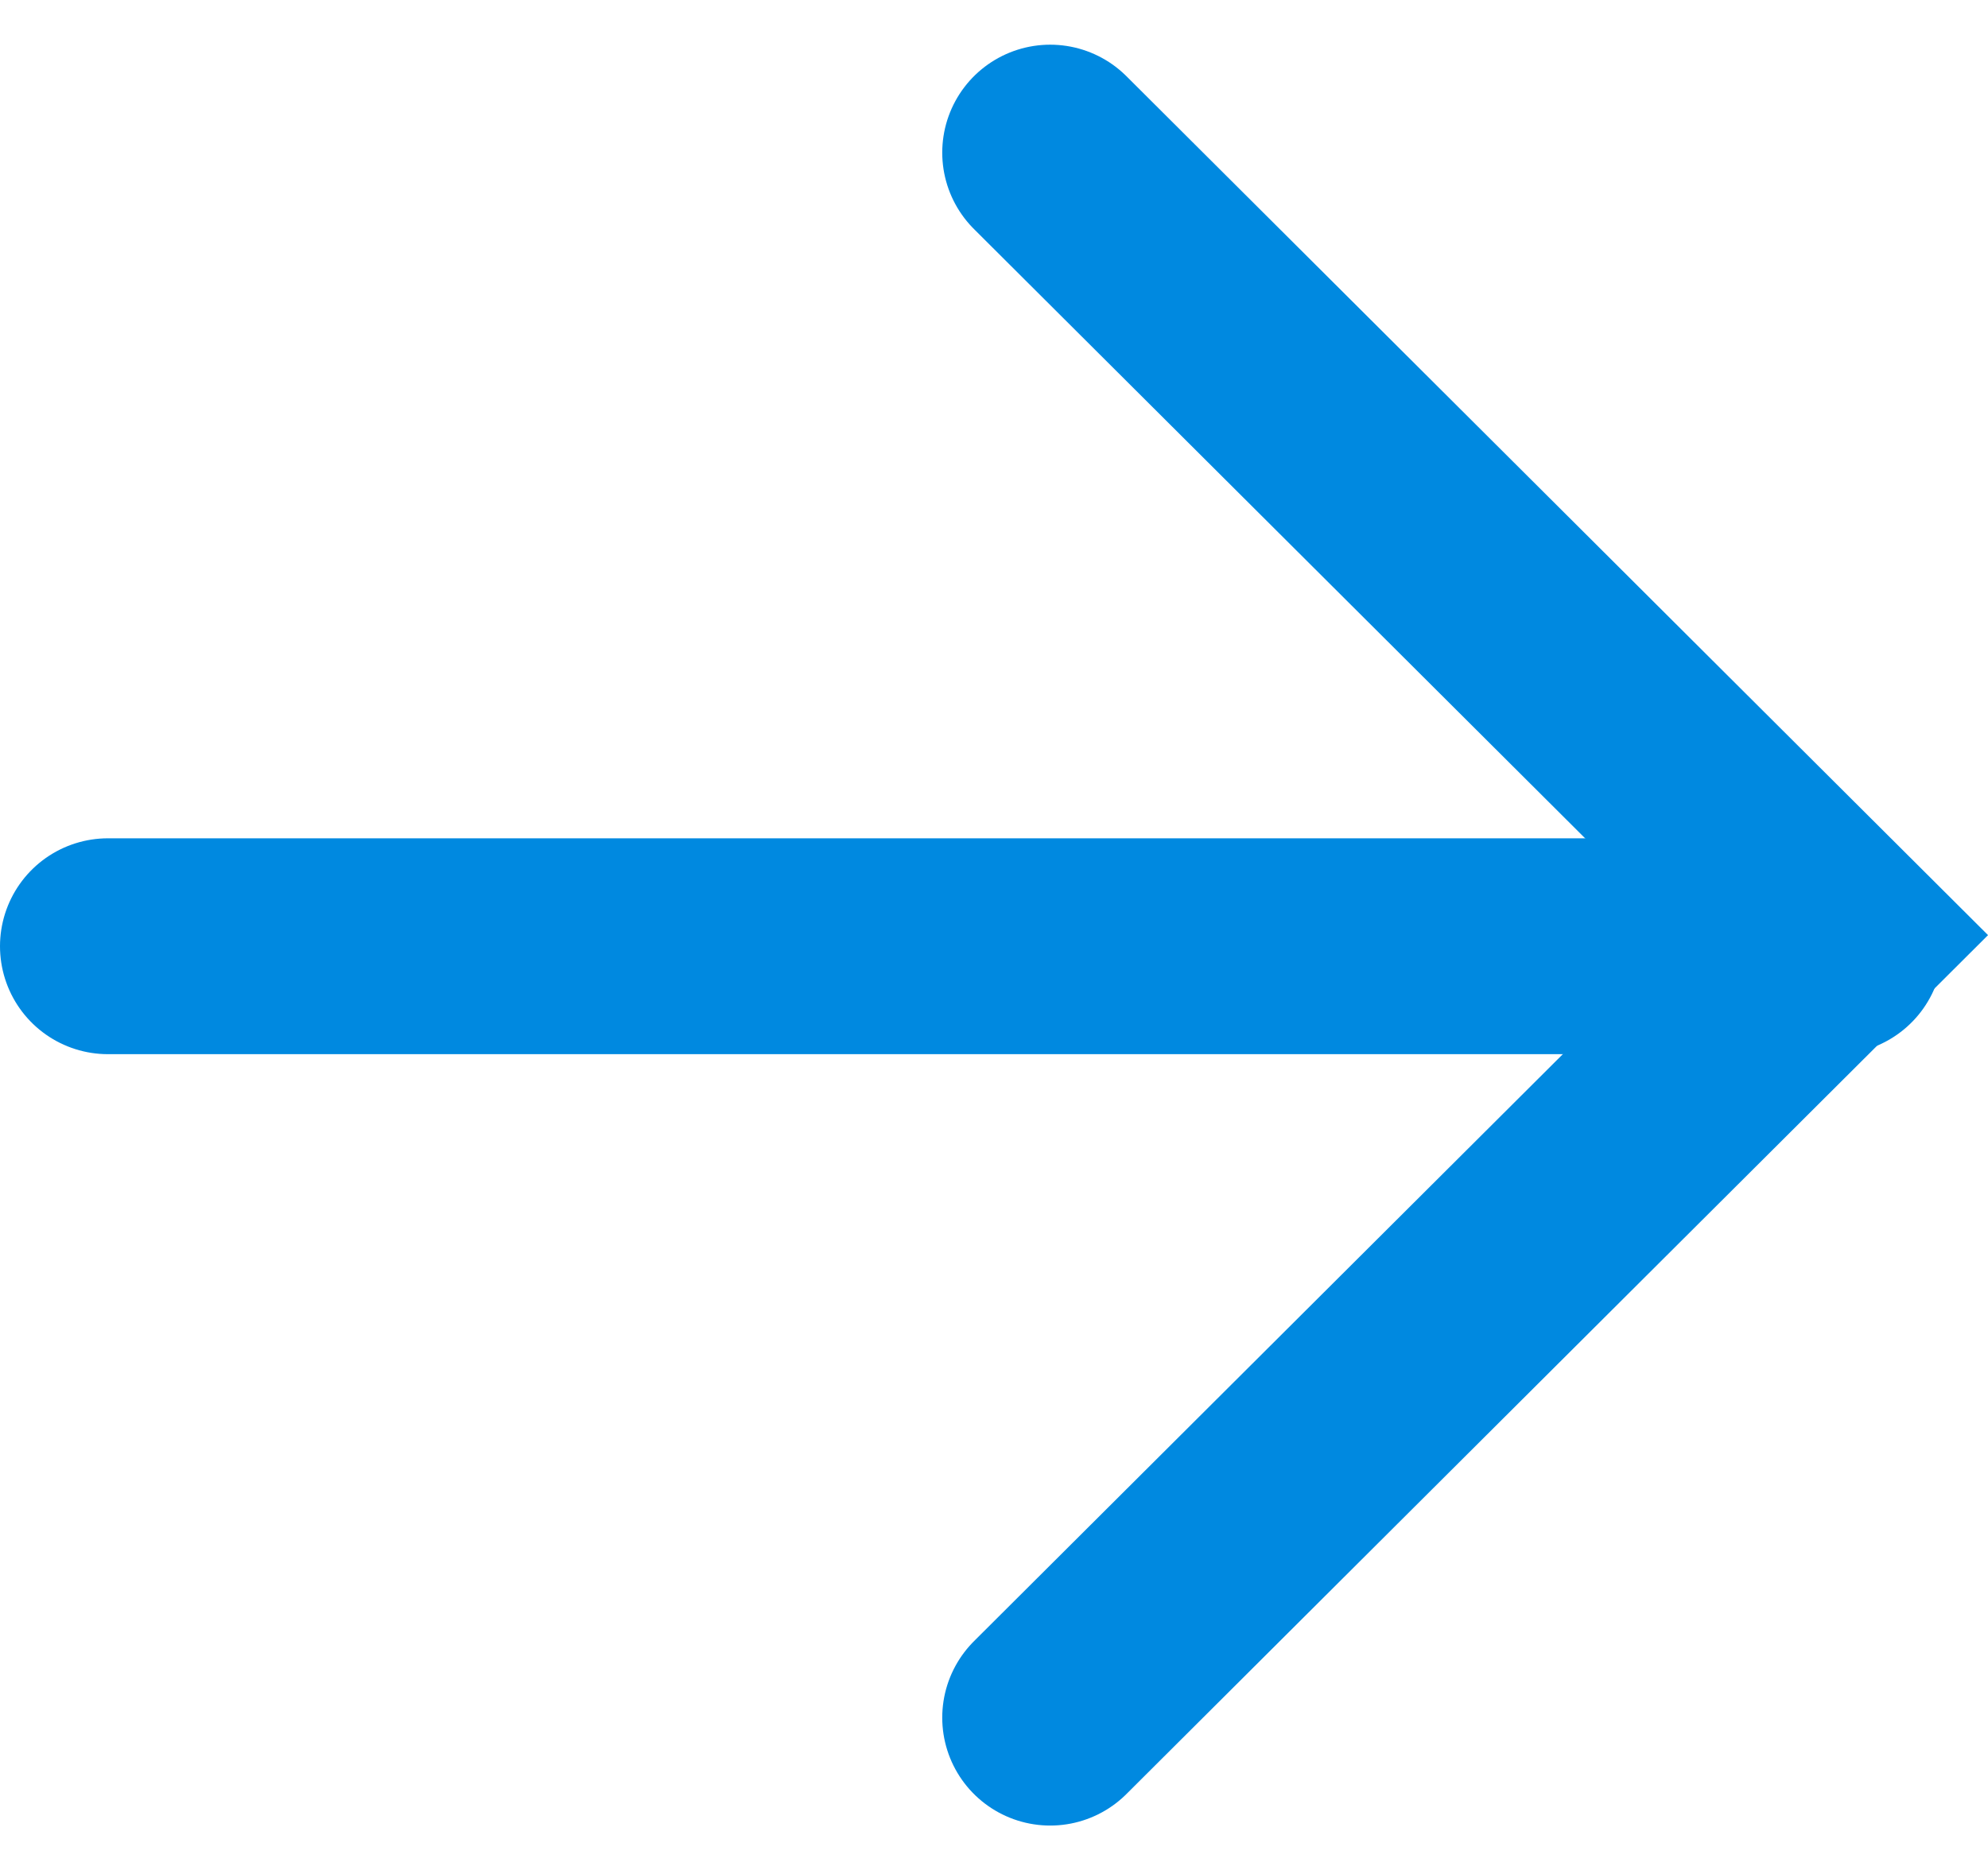
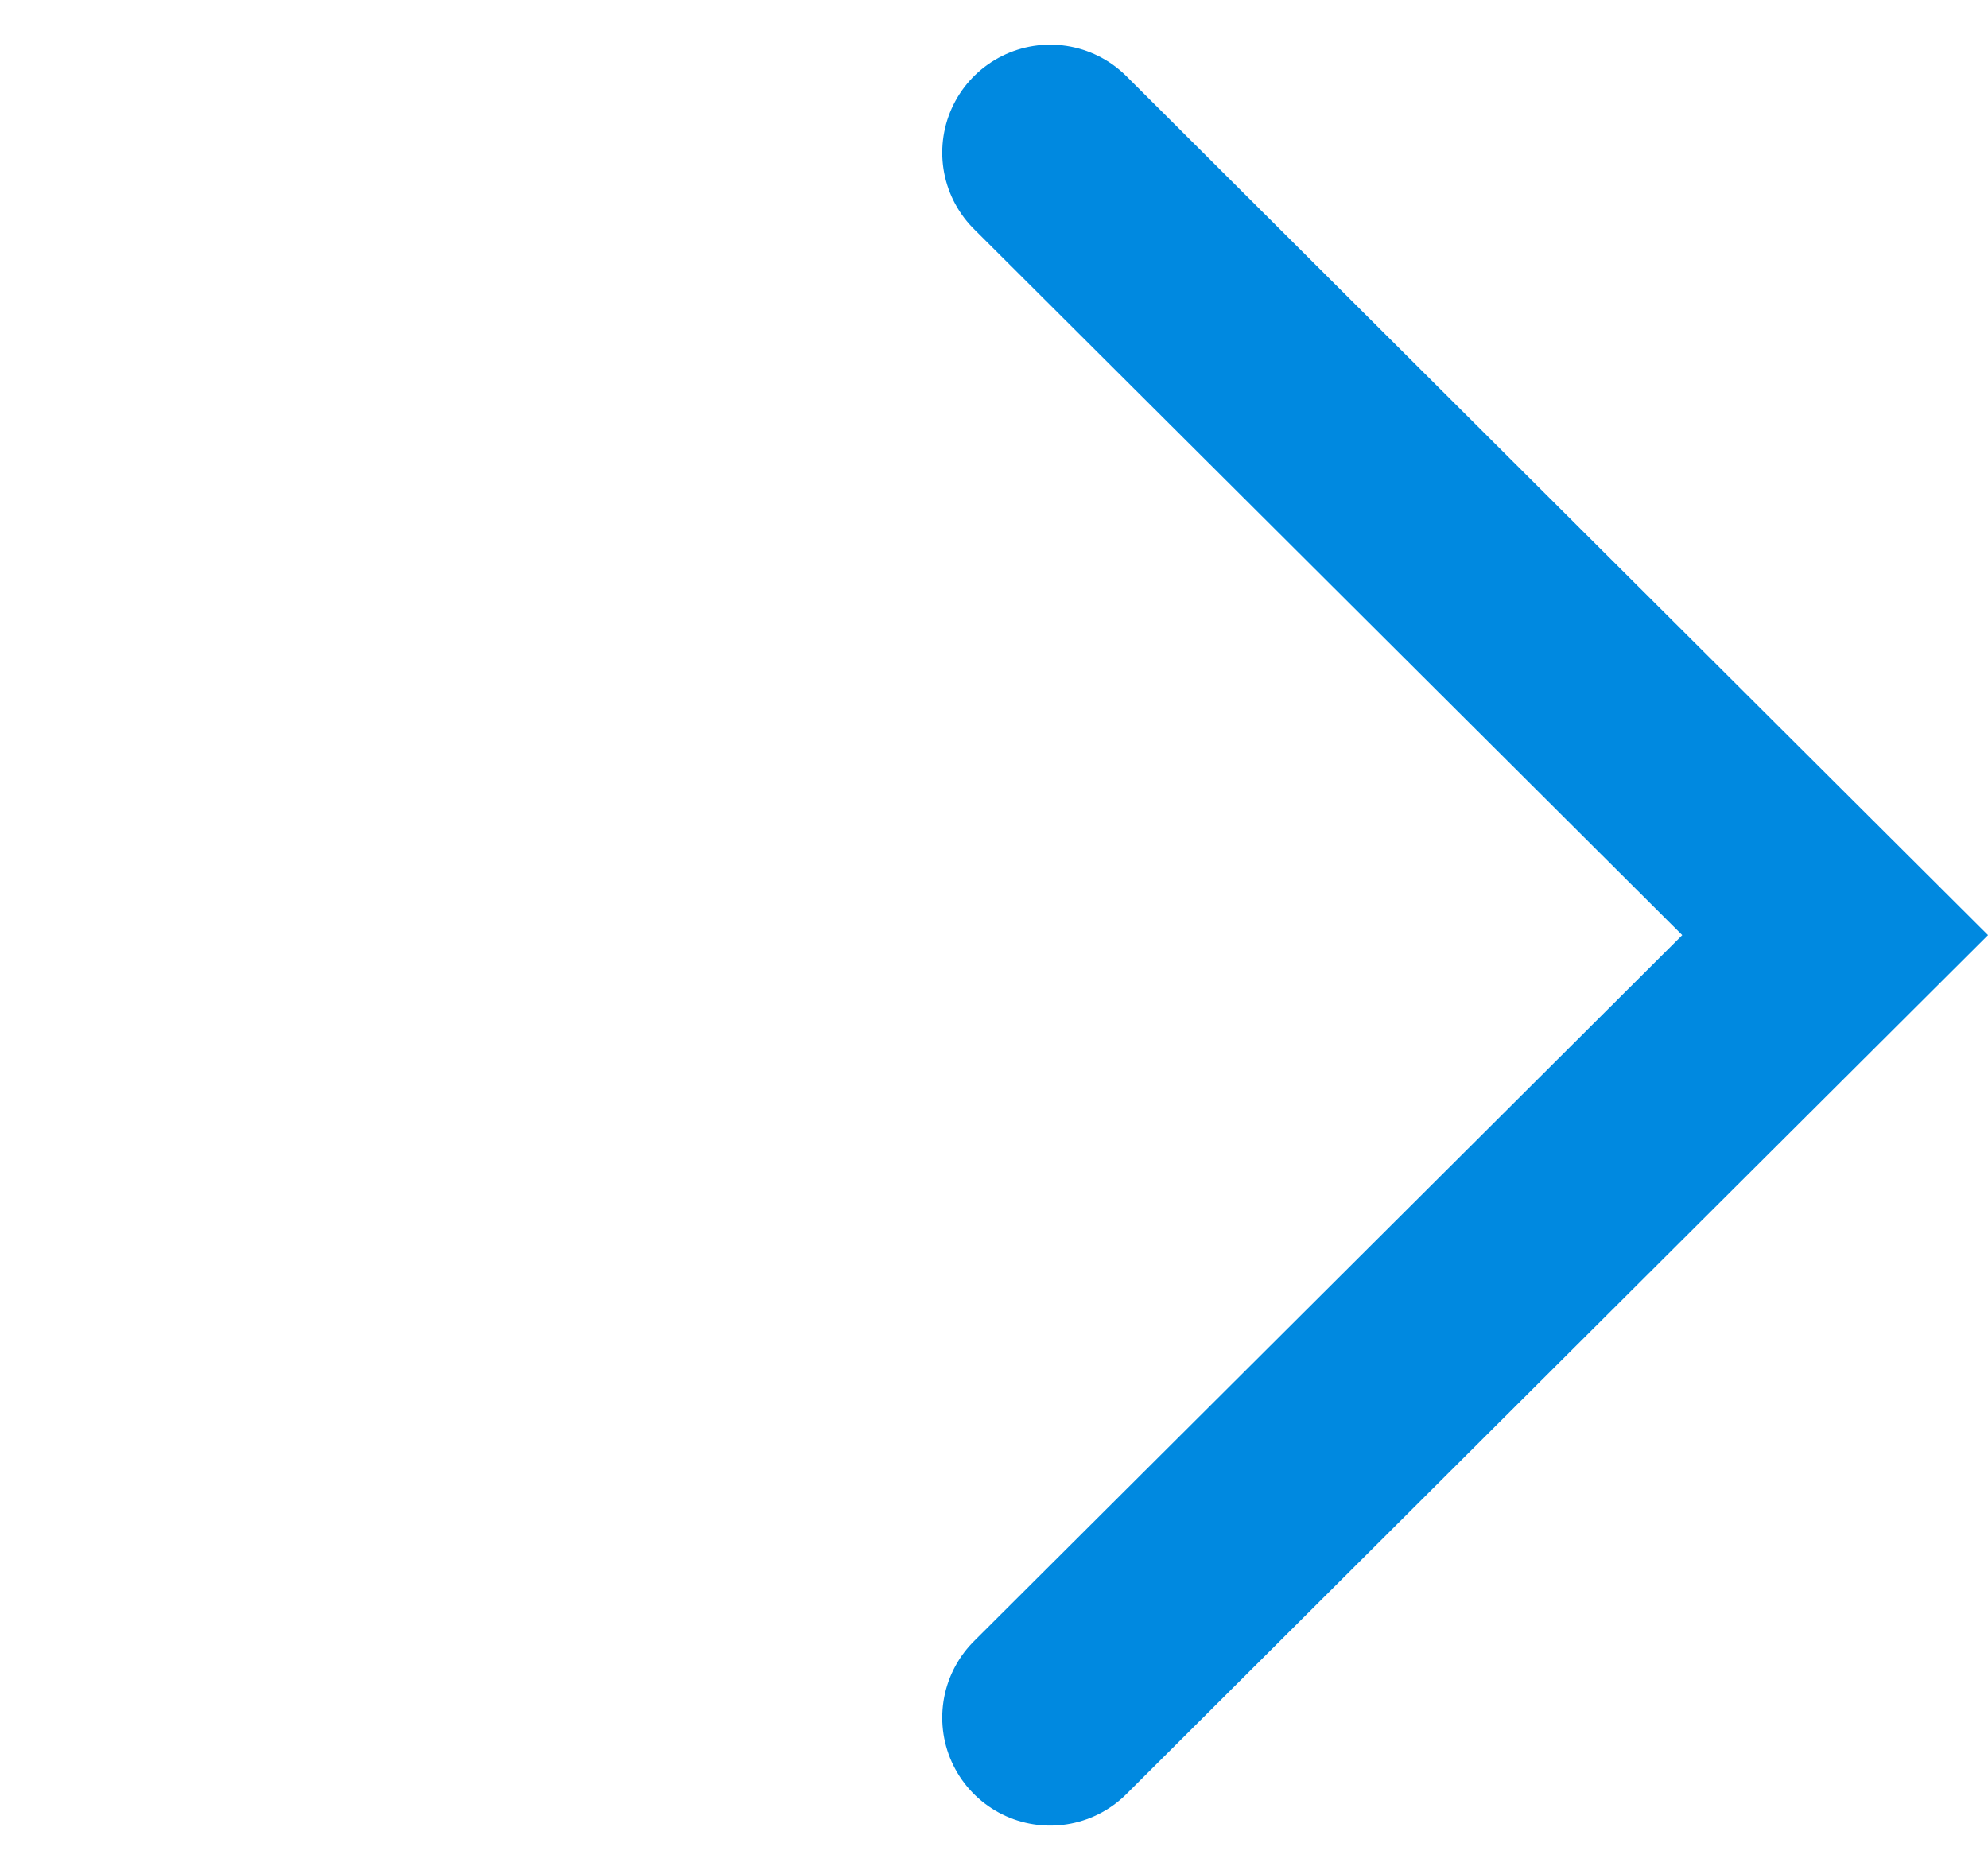
<svg xmlns="http://www.w3.org/2000/svg" width="36.832" height="34.656" viewBox="0 0 36.832 34.656">
  <defs>
    <style>.a{fill:none;stroke:#0089e0;stroke-linecap:round;stroke-width:4px;}</style>
  </defs>
  <g transform="translate(2 2.828)">
-     <path class="a" d="M-18914.17-10856h32" transform="translate(18914.17 10870.706)" />
    <path class="a" d="M-18888.857-10865.419l14.543,14.5-14.543,14.5" transform="translate(18906.314 10865.419)" />
  </g>
</svg>